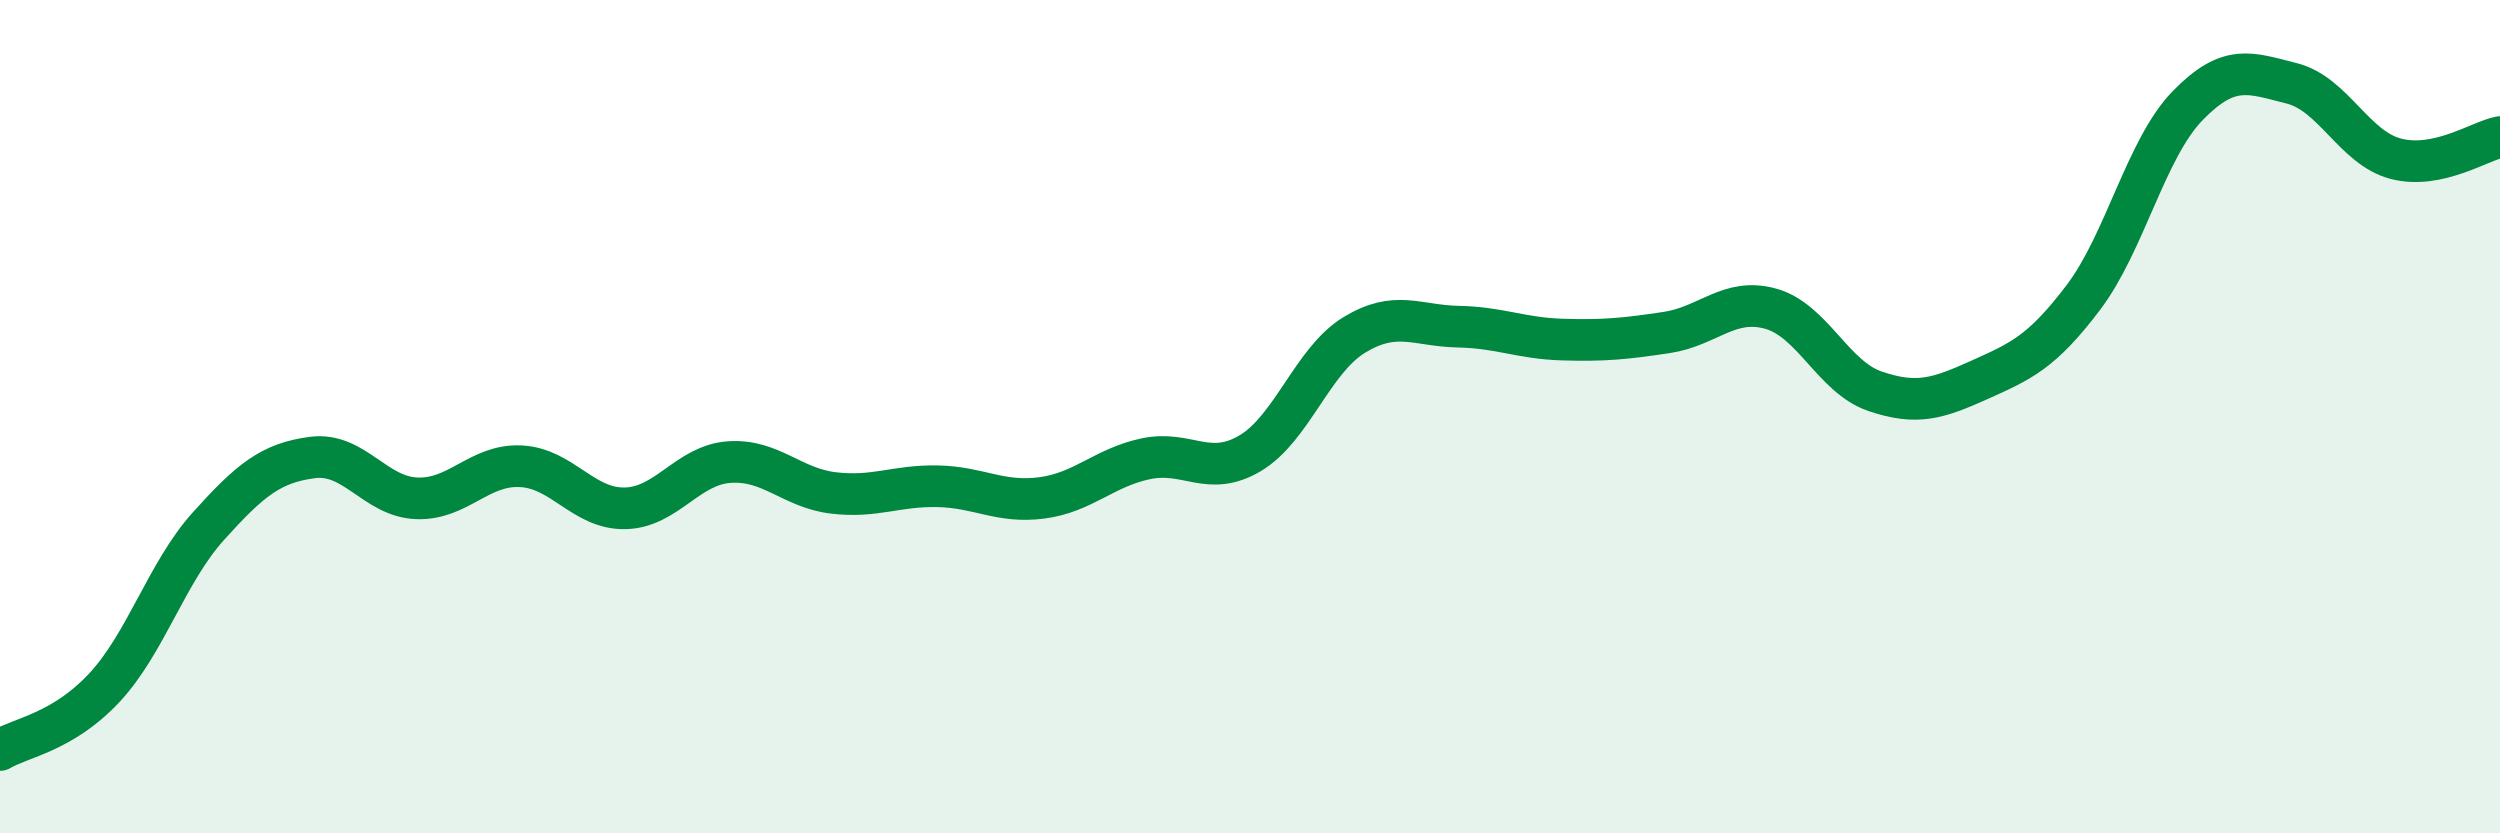
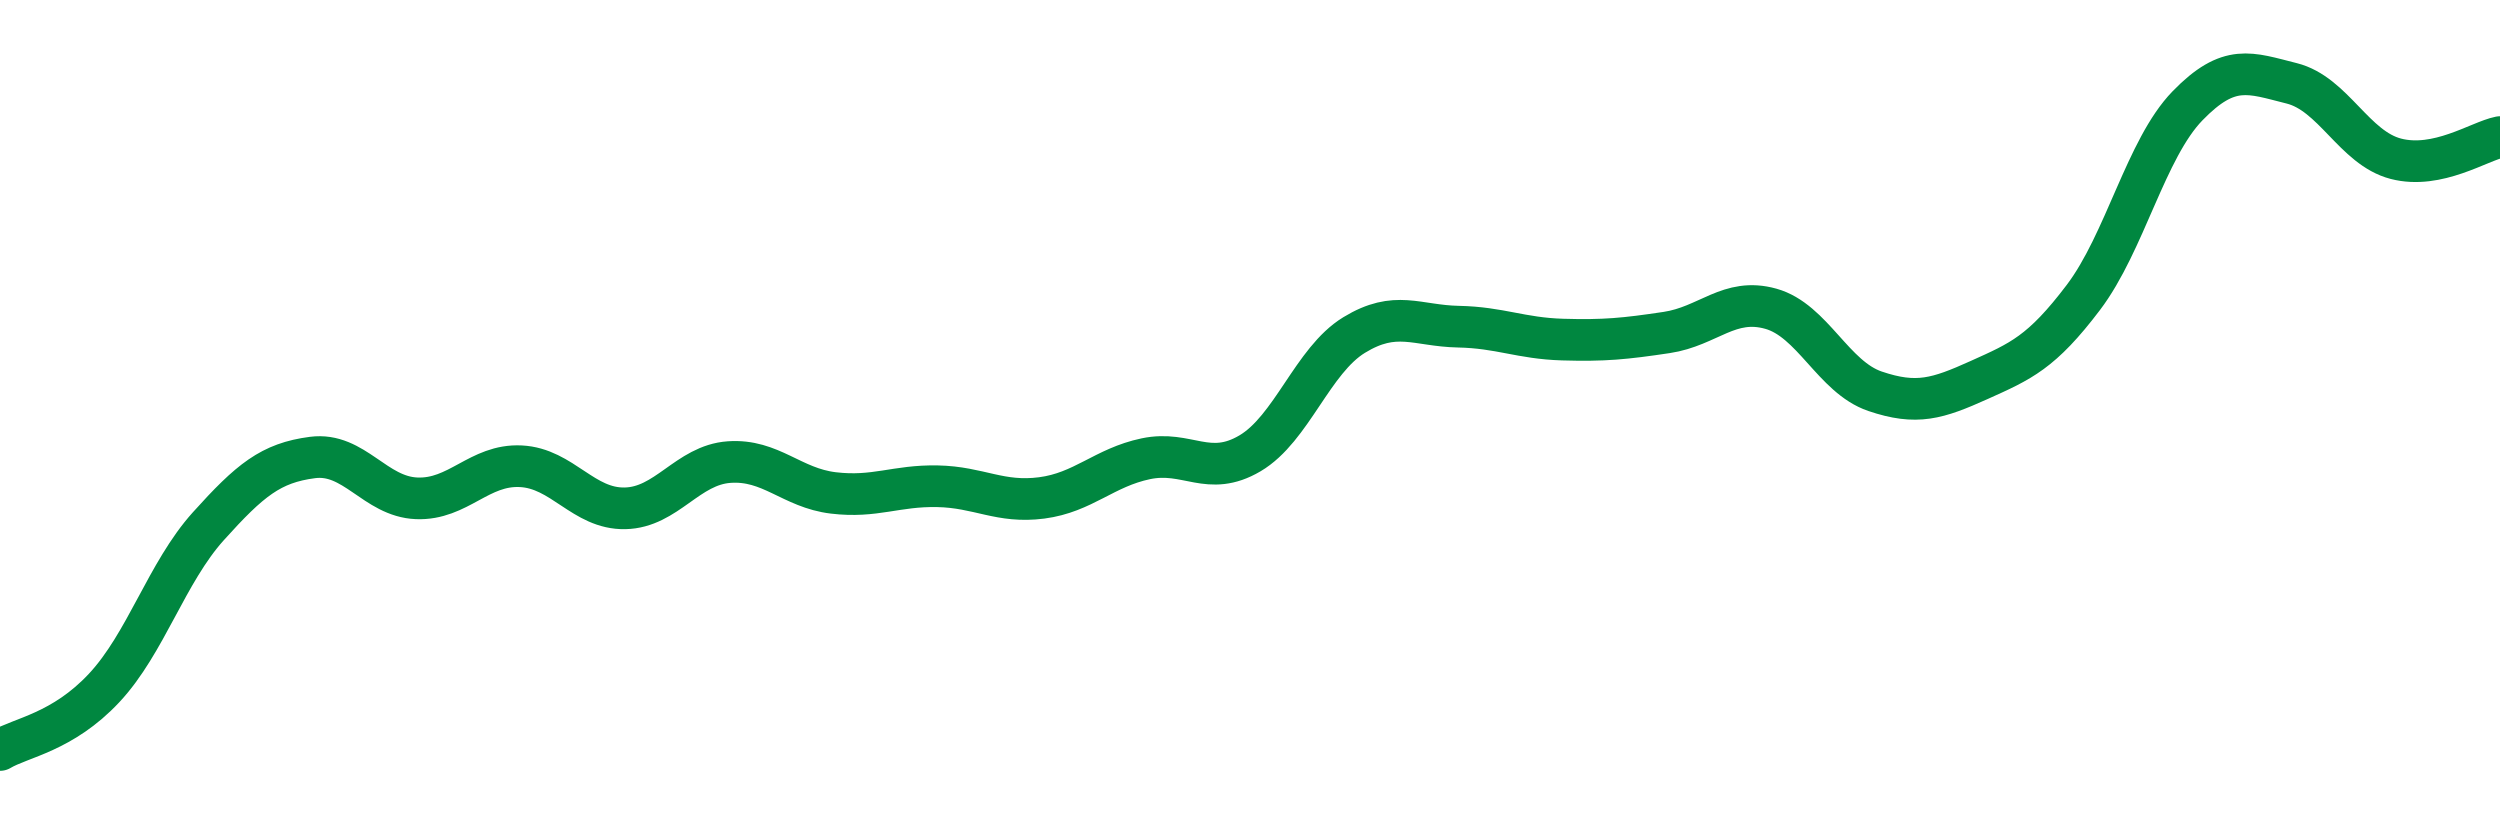
<svg xmlns="http://www.w3.org/2000/svg" width="60" height="20" viewBox="0 0 60 20">
-   <path d="M 0,18 C 0.5,17.7 1.5,17.58 2.5,16.51 C 3.5,15.44 4,13.74 5,12.63 C 6,11.52 6.5,11.11 7.5,10.98 C 8.5,10.85 9,11.92 10,11.96 C 11,12 11.5,11.14 12.5,11.19 C 13.5,11.24 14,12.22 15,12.2 C 16,12.18 16.5,11.16 17.5,11.09 C 18.5,11.02 19,11.71 20,11.83 C 21,11.95 21.5,11.65 22.5,11.67 C 23.5,11.69 24,12.08 25,11.95 C 26,11.82 26.5,11.22 27.5,11.01 C 28.5,10.8 29,11.47 30,10.88 C 31,10.29 31.5,8.65 32.5,8.04 C 33.5,7.43 34,7.82 35,7.84 C 36,7.86 36.5,8.12 37.5,8.15 C 38.5,8.18 39,8.13 40,7.98 C 41,7.83 41.5,7.13 42.5,7.41 C 43.5,7.69 44,9.05 45,9.39 C 46,9.73 46.5,9.57 47.5,9.12 C 48.5,8.67 49,8.46 50,7.14 C 51,5.82 51.5,3.57 52.5,2.54 C 53.5,1.51 54,1.75 55,2 C 56,2.25 56.5,3.55 57.5,3.81 C 58.5,4.07 59.5,3.39 60,3.29L60 20L0 20Z" fill="#008740" opacity="0.1" stroke-linecap="round" stroke-linejoin="round" />
  <path d="M 0,18 C 0.5,17.7 1.5,17.58 2.5,16.51 C 3.5,15.44 4,13.74 5,12.63 C 6,11.52 6.5,11.11 7.5,10.98 C 8.5,10.85 9,11.92 10,11.96 C 11,12 11.5,11.14 12.5,11.19 C 13.5,11.24 14,12.22 15,12.2 C 16,12.18 16.5,11.16 17.5,11.09 C 18.5,11.02 19,11.71 20,11.83 C 21,11.95 21.5,11.65 22.5,11.67 C 23.5,11.69 24,12.08 25,11.95 C 26,11.82 26.5,11.22 27.5,11.01 C 28.5,10.8 29,11.47 30,10.88 C 31,10.29 31.5,8.65 32.5,8.04 C 33.5,7.43 34,7.82 35,7.84 C 36,7.86 36.5,8.12 37.5,8.15 C 38.5,8.18 39,8.13 40,7.98 C 41,7.83 41.5,7.13 42.5,7.41 C 43.5,7.69 44,9.05 45,9.39 C 46,9.73 46.5,9.57 47.5,9.12 C 48.5,8.67 49,8.46 50,7.14 C 51,5.82 51.5,3.57 52.5,2.54 C 53.5,1.51 54,1.75 55,2 C 56,2.25 56.5,3.55 57.5,3.81 C 58.5,4.07 59.5,3.39 60,3.29" stroke="#008740" stroke-width="1" fill="none" stroke-linecap="round" stroke-linejoin="round" />
</svg>